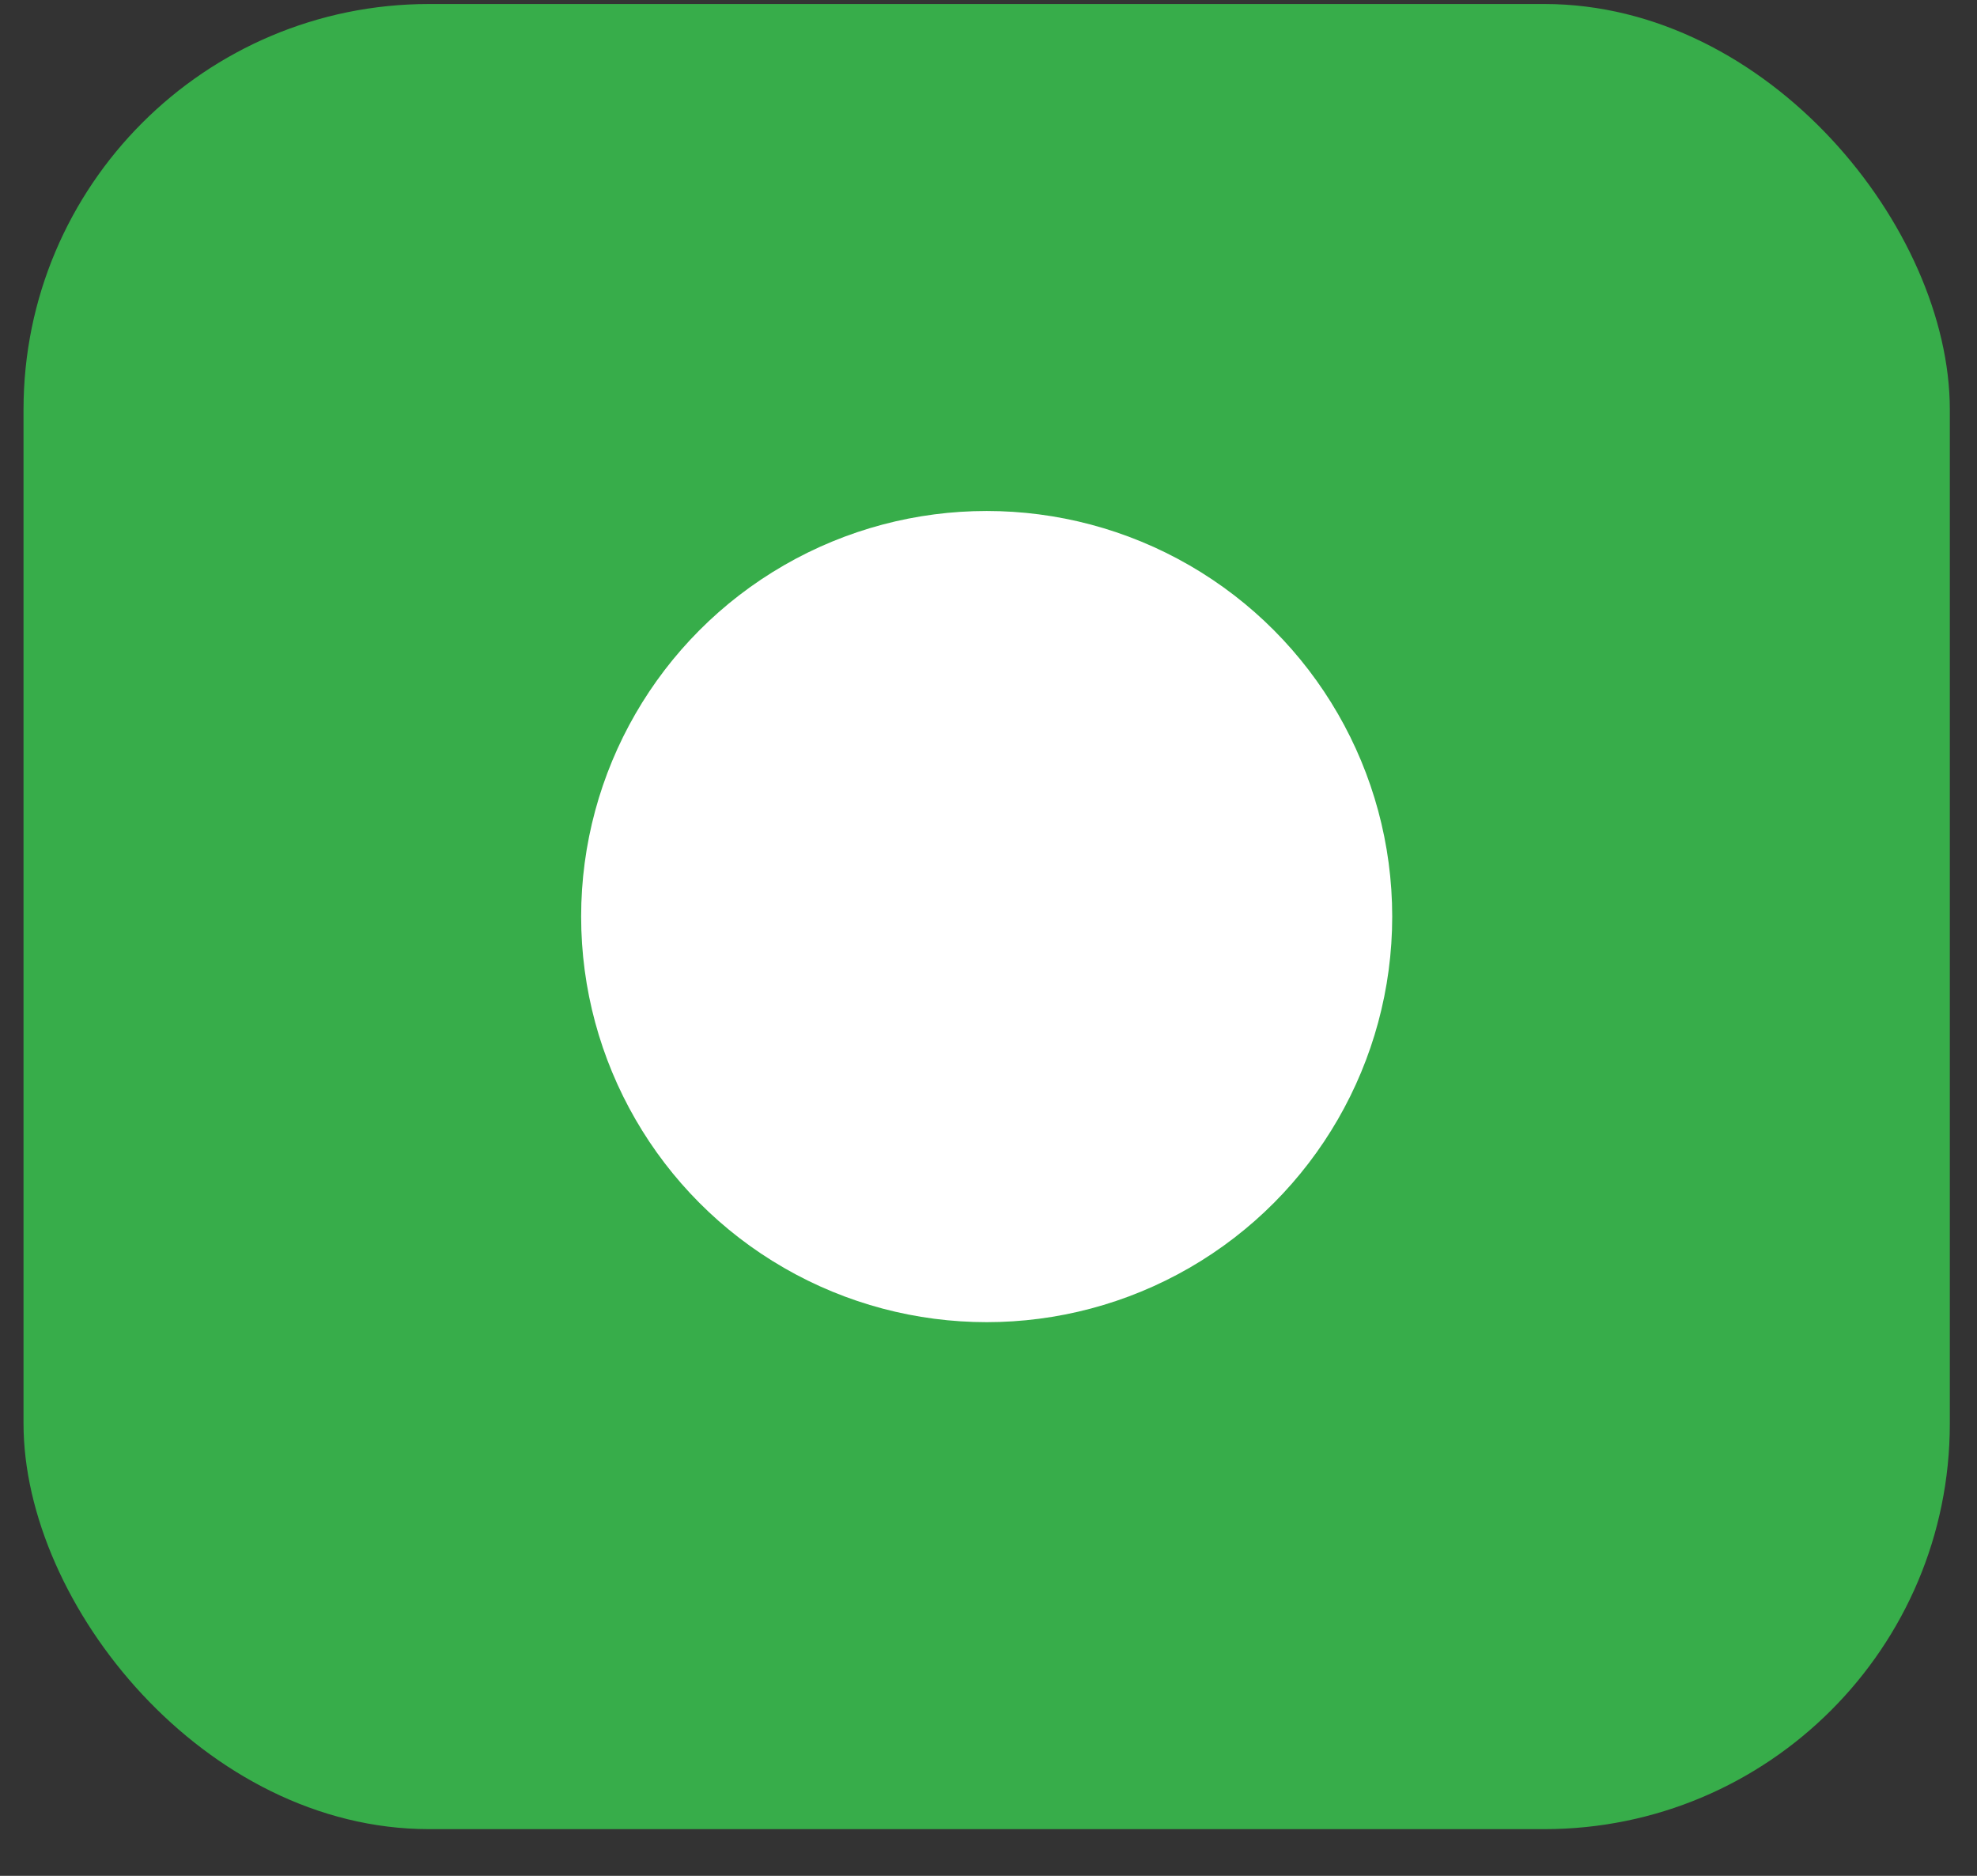
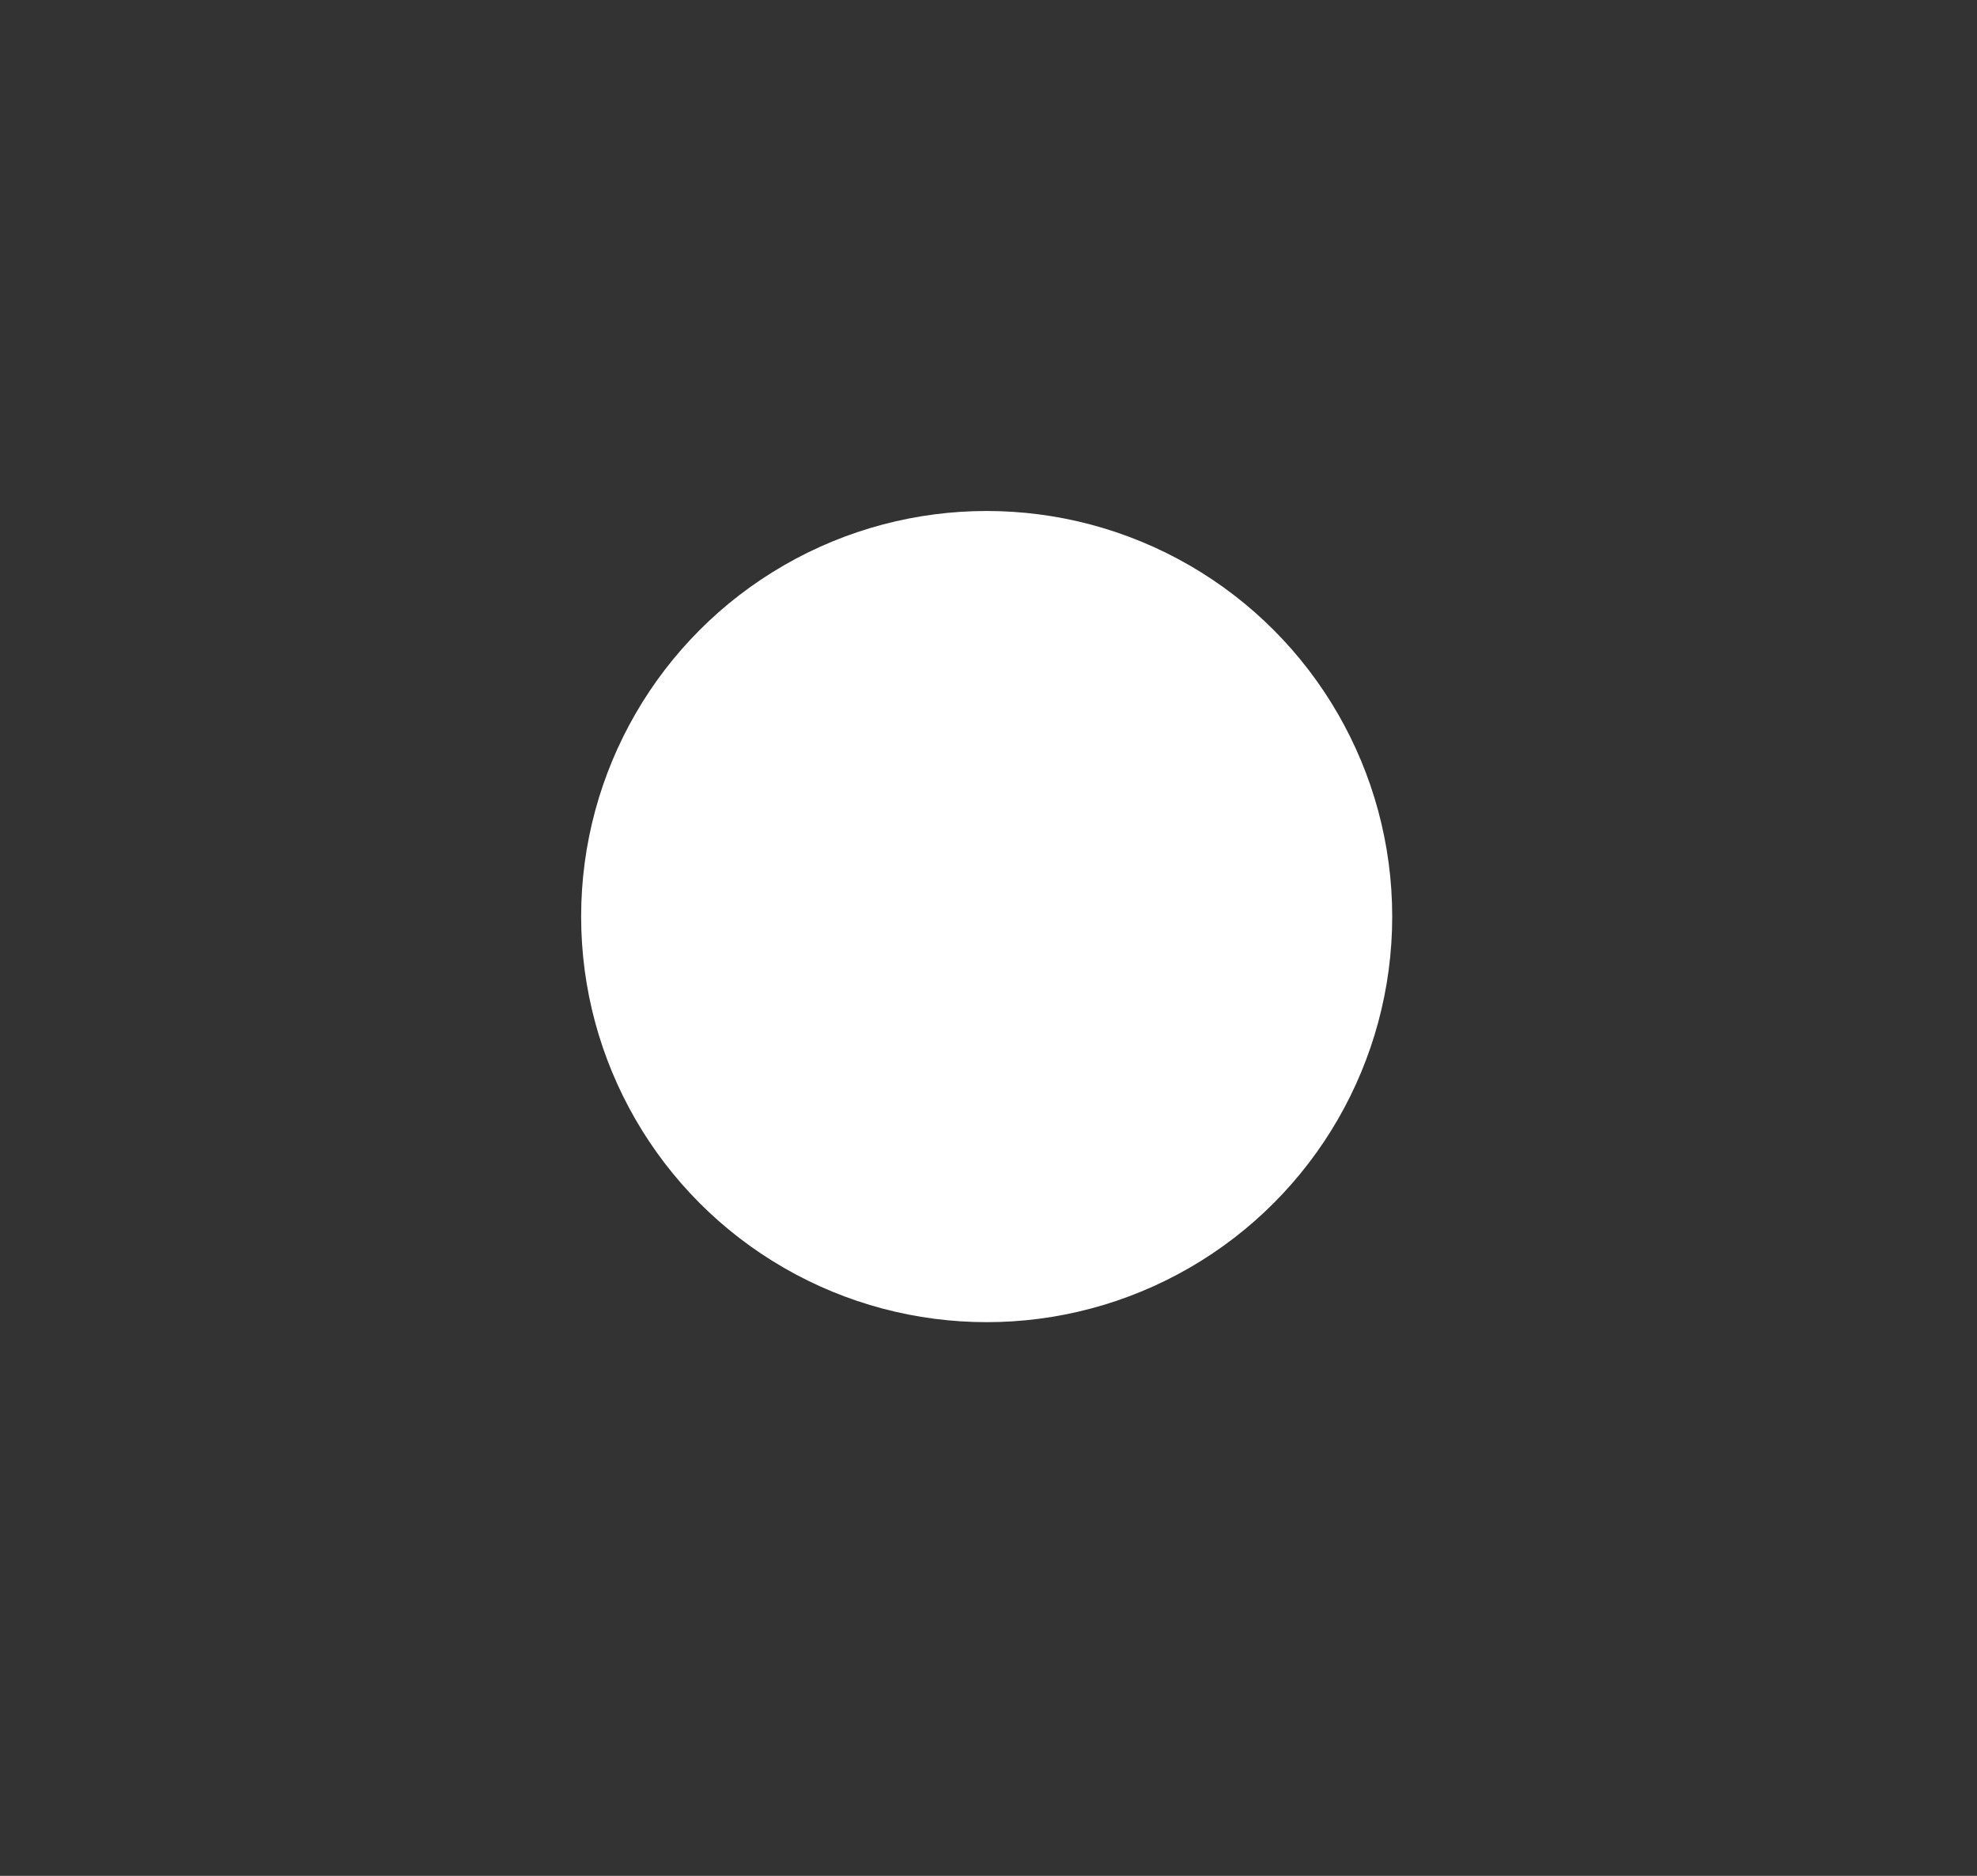
<svg xmlns="http://www.w3.org/2000/svg" width="39" height="37" viewBox="0 0 39 37" fill="none">
  <rect x="0" y="0" width="39" height="37" fill="#333333" stroke="none" />
-   <rect x="0.464" y="0.079" width="38" height="36" rx="8" fill="#37AD4A" />
  <circle cx="19.464" cy="18.079" r="8" fill="white" />
</svg>